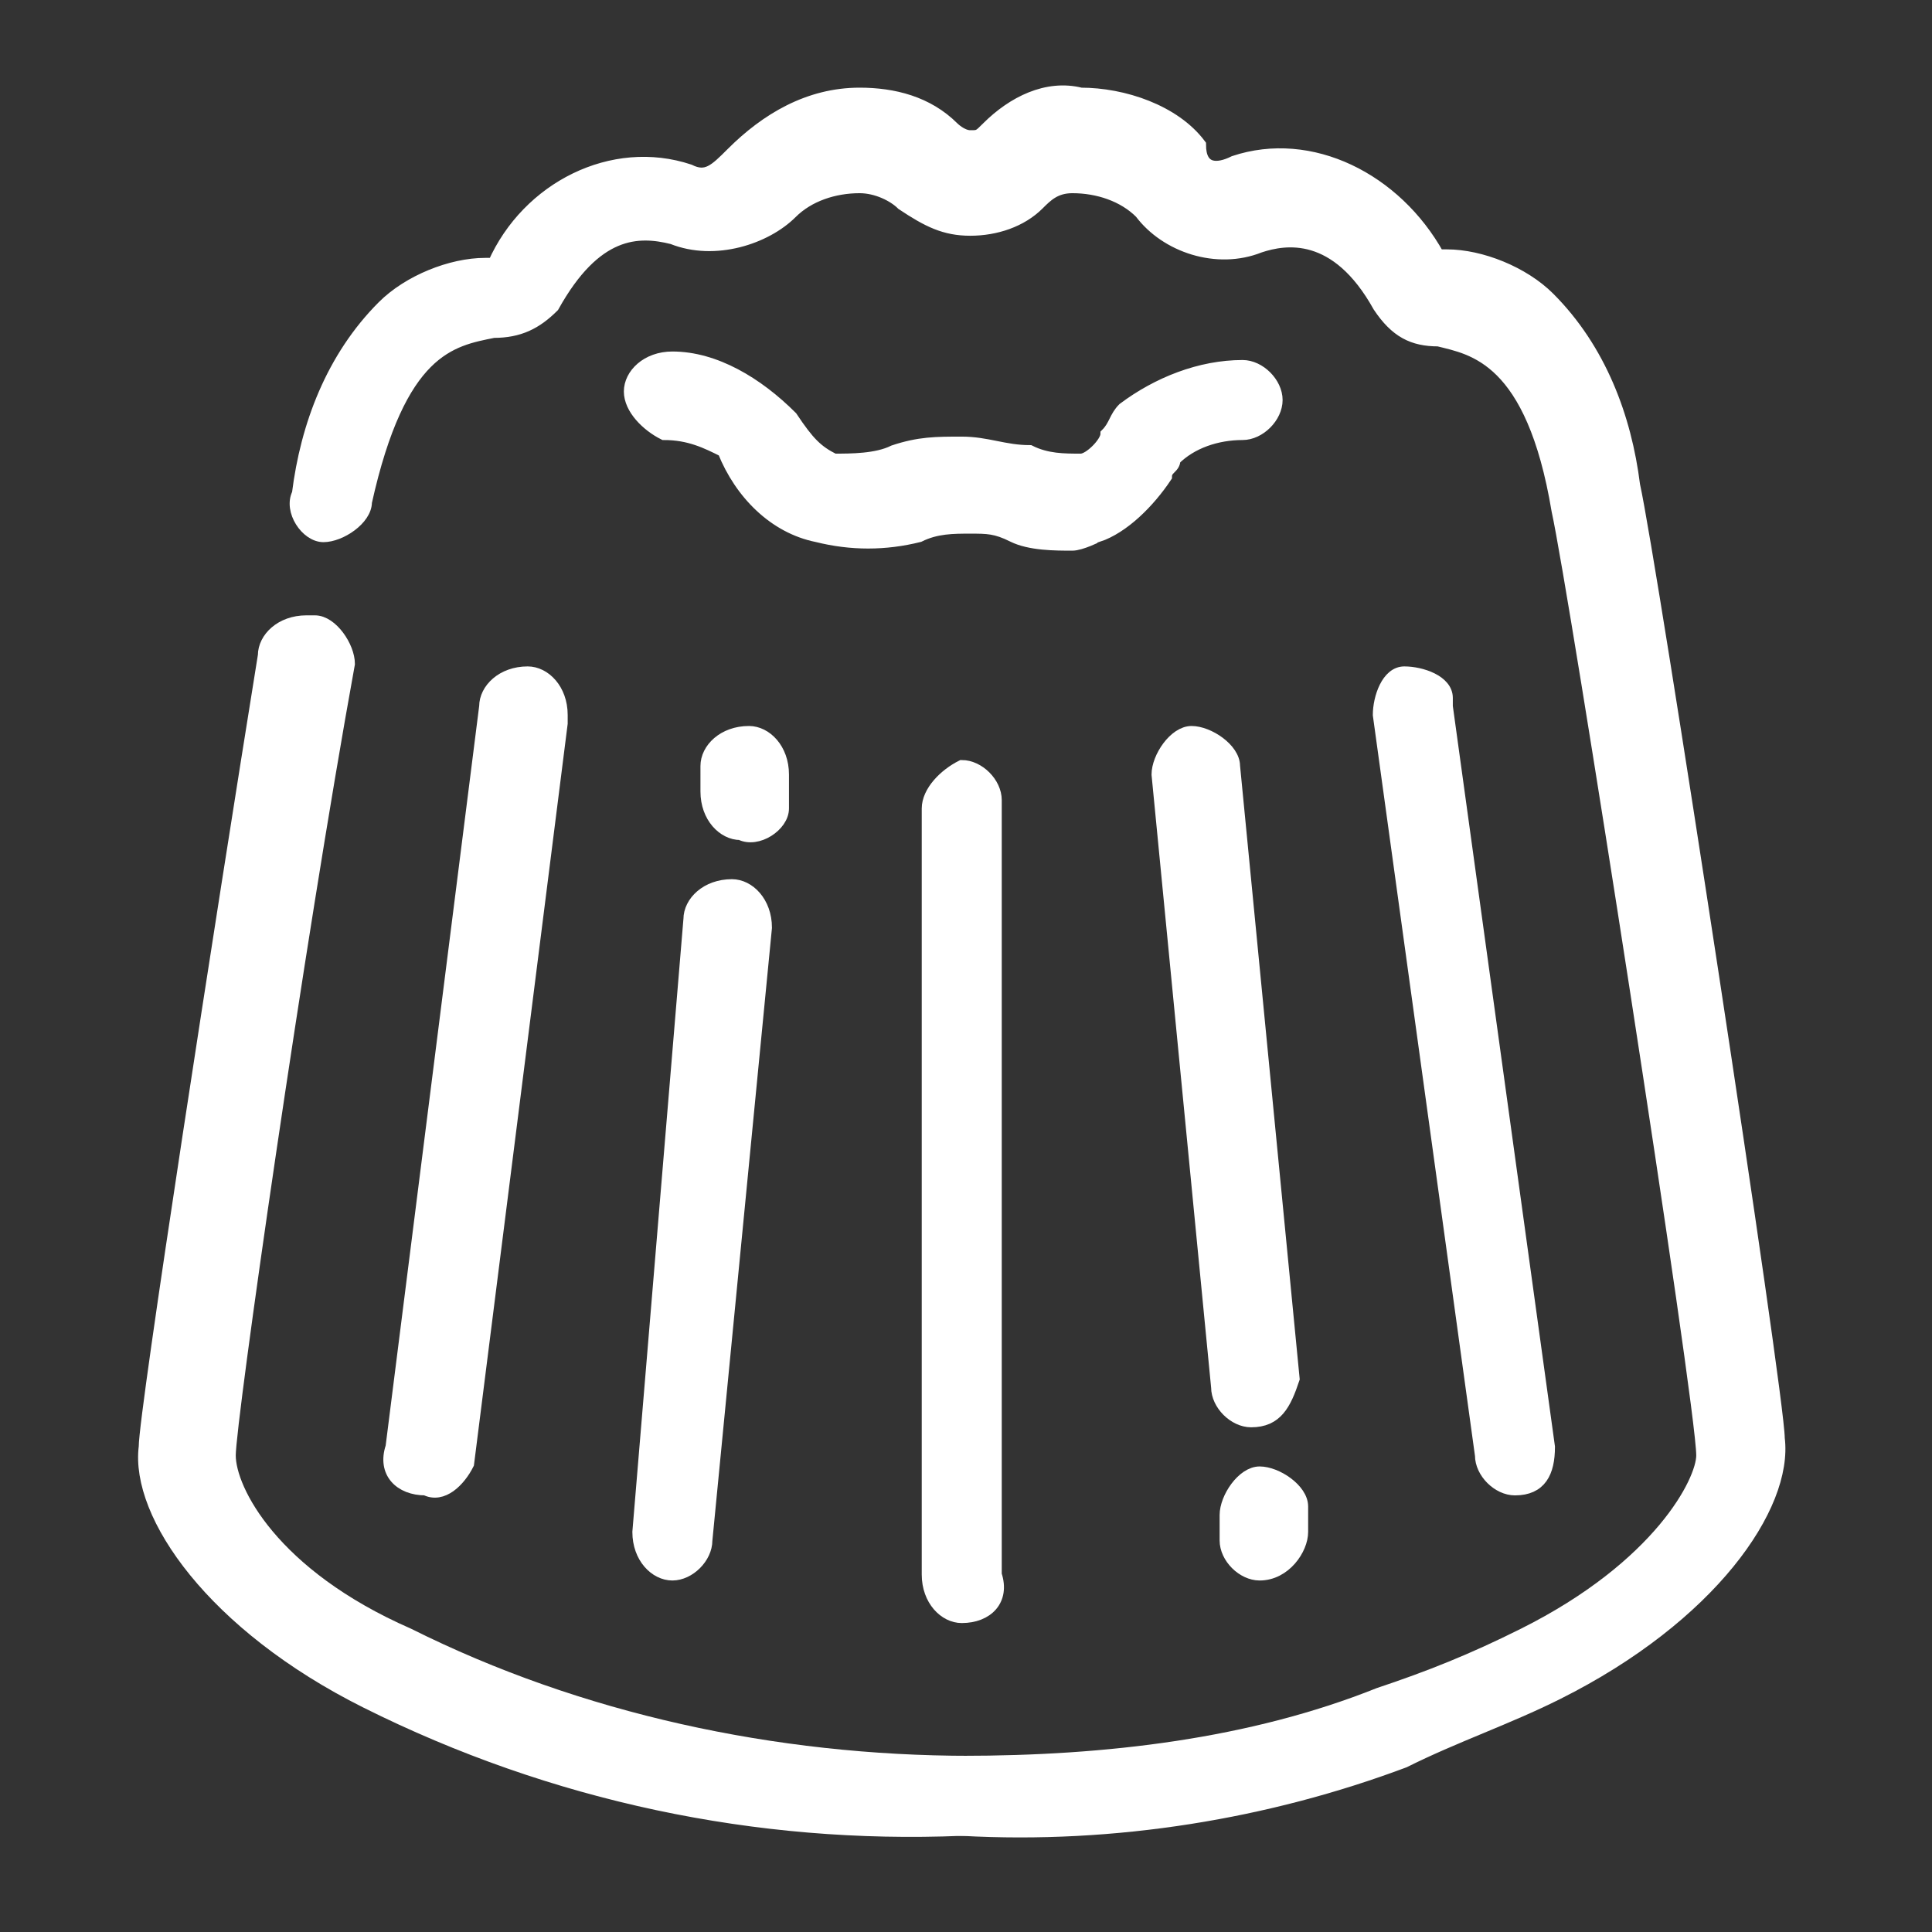
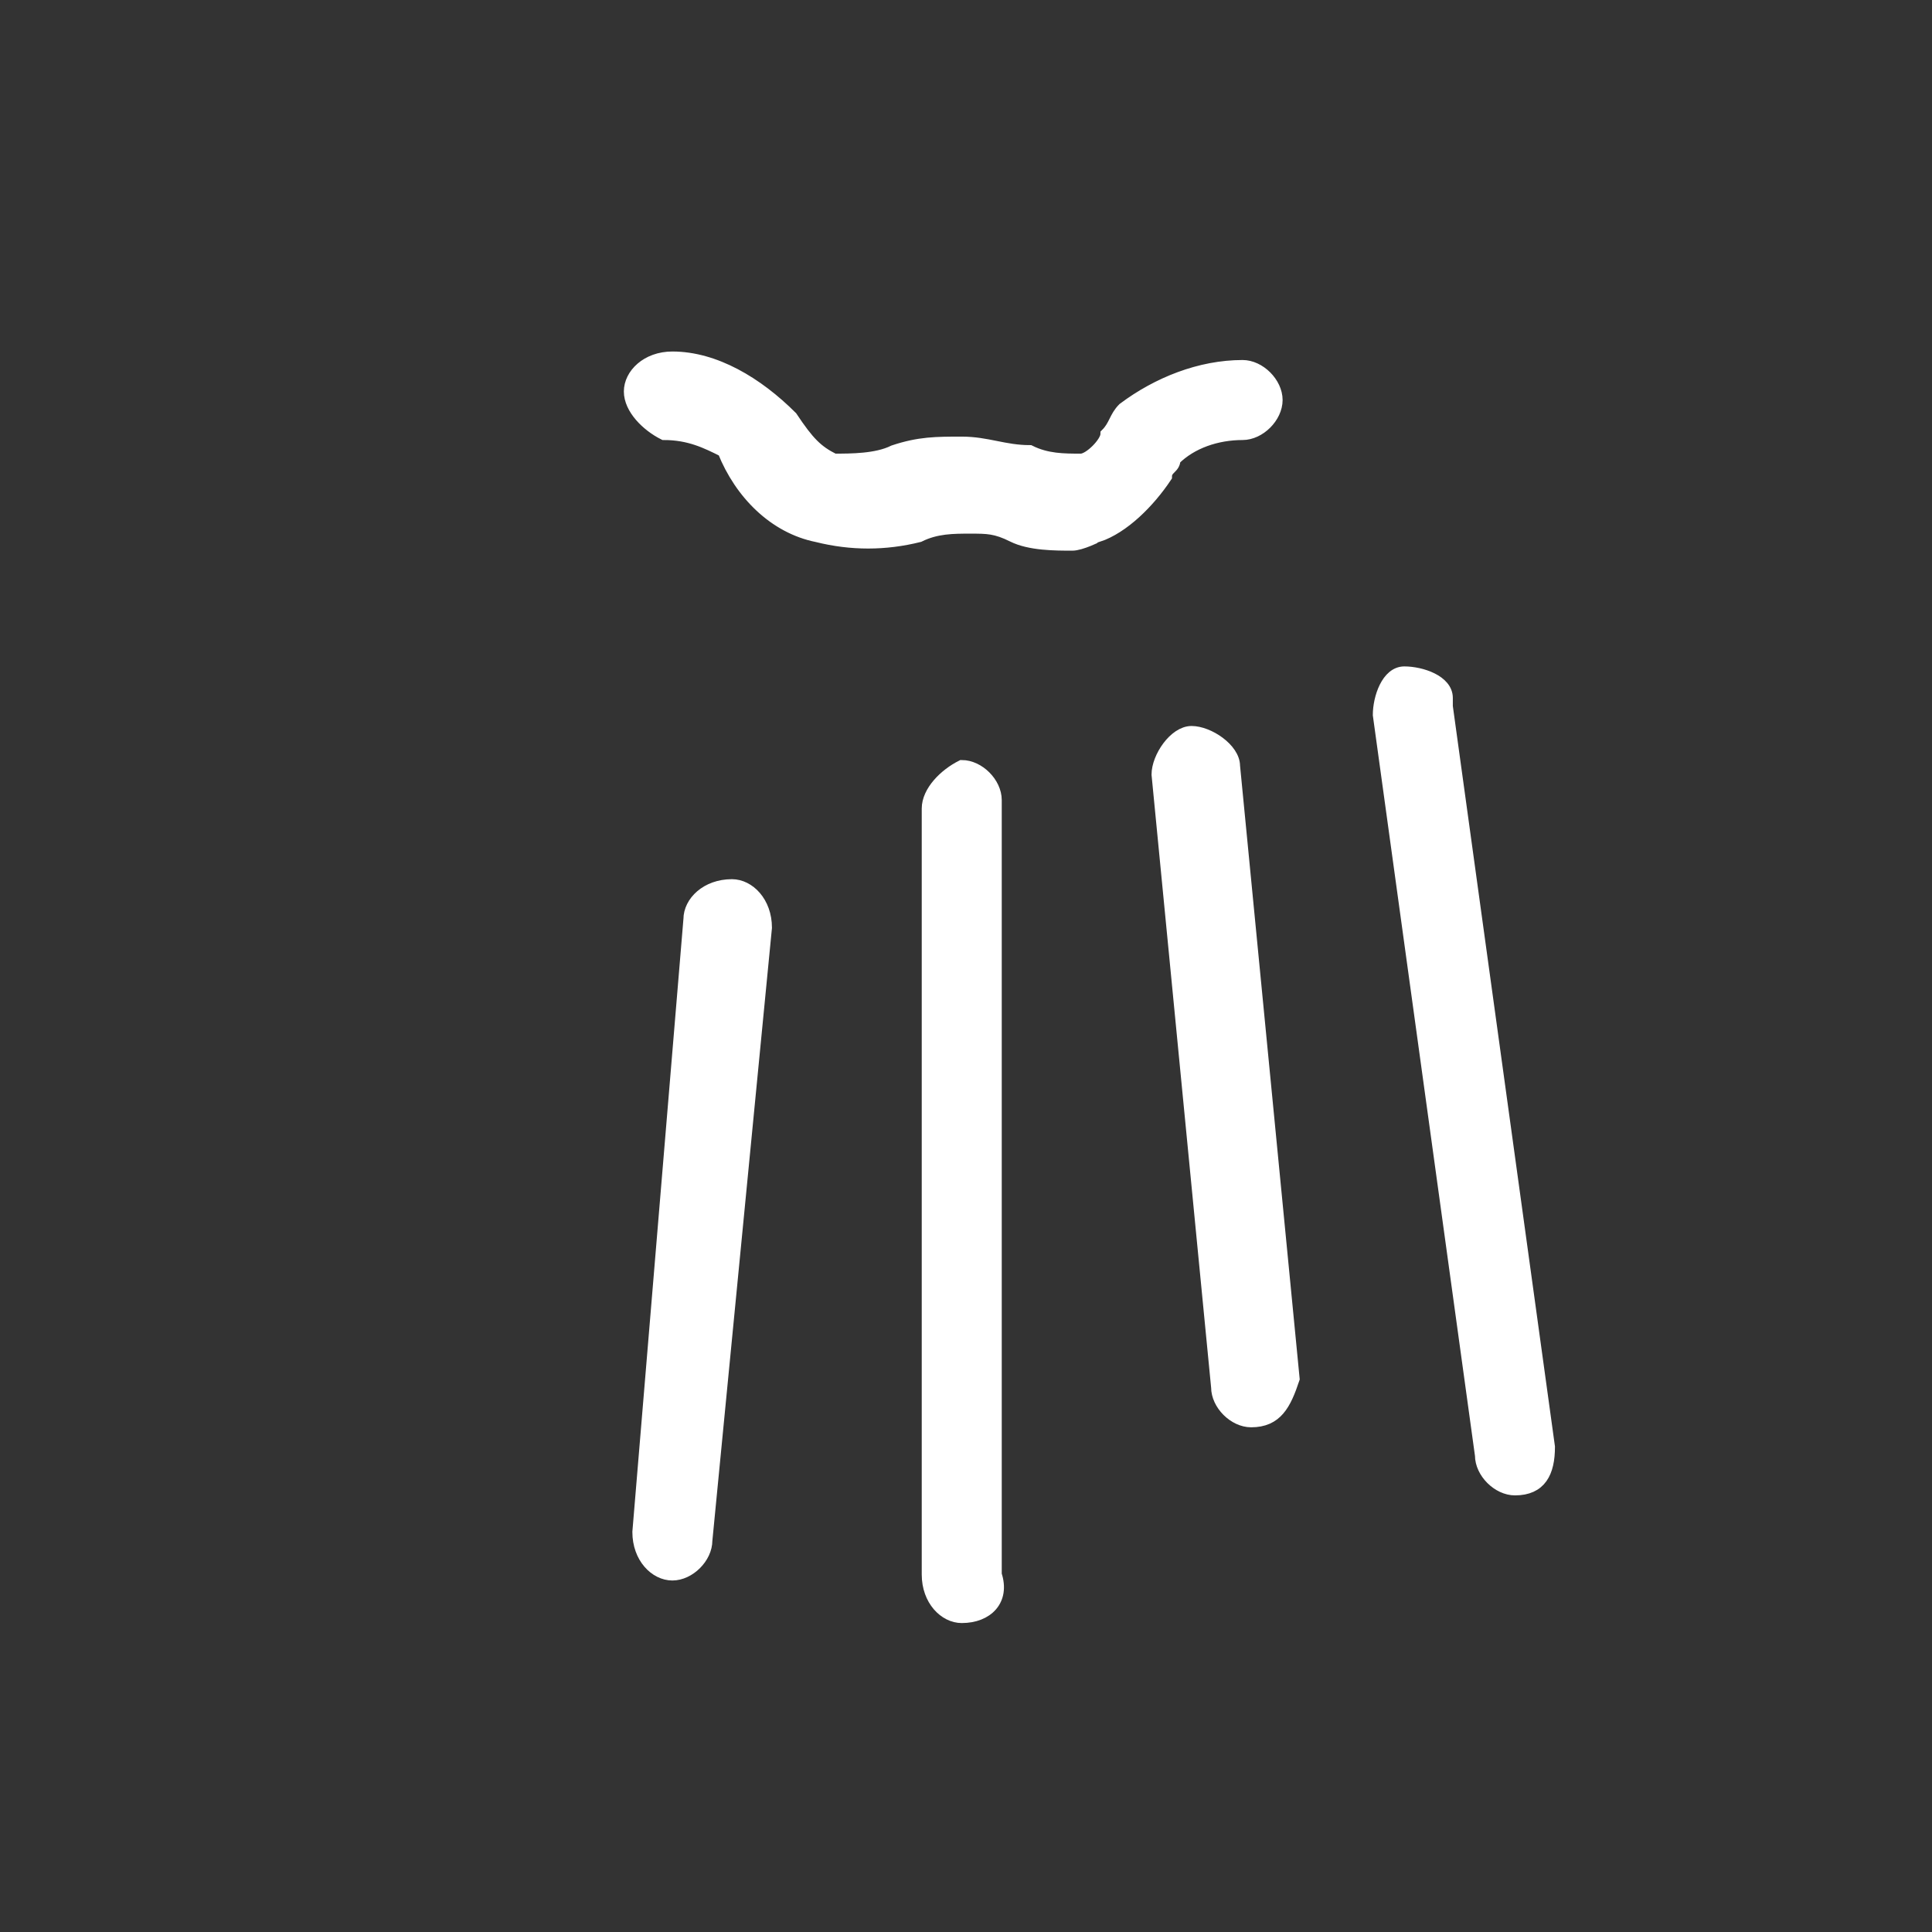
<svg xmlns="http://www.w3.org/2000/svg" version="1.1" id="レイヤー_1" x="0px" y="0px" viewBox="0 0 22.7 22.7" style="enable-background:new 0 0 22.7 22.7;" xml:space="preserve">
  <rect x="0" y="0" width="22.7" height="22.7" fill="#333333" stroke="none" />
  <style type="text/css">
	.st0{fill:#FFFFFF;stroke:#FFFFFF;stroke-width:0.14;stroke-miterlimit:10;}
</style>
  <g id="レイヤー_2_1_">
    <g id="レイヤー_3">
      <g id="icon-kanure-white">
-         <path class="st0" d="M11.3,21.5c-0.2,0-0.4-0.2-0.4-0.4c0-0.2,0.2-0.4,0.4-0.4c1.7,0,3.4-0.2,4.9-0.8c0.6-0.2,1.1-0.4,1.7-0.7     c1.6-0.8,2.1-1.8,2.1-2.1c0-0.6-1.5-10.2-1.7-11.1c-0.3-1.8-1-1.9-1.4-2c-0.3,0-0.5-0.1-0.7-0.4c-0.5-0.9-1.1-0.8-1.4-0.7     c-0.5,0.2-1.1,0-1.4-0.4c-0.2-0.2-0.5-0.3-0.8-0.3l0,0c-0.2,0-0.3,0.1-0.4,0.2l0,0c-0.2,0.2-0.5,0.3-0.8,0.3     c-0.3,0-0.5-0.1-0.8-0.3l0,0l0,0c-0.1-0.1-0.3-0.2-0.5-0.2l0,0c-0.3,0-0.6,0.1-0.8,0.3C9,2.8,8.4,3,7.9,2.8     C7.5,2.7,7,2.7,6.5,3.6C6.3,3.8,6.1,3.9,5.8,3.9C5.3,4,4.7,4.1,4.3,5.9c0,0.2-0.3,0.4-0.5,0.4S3.4,6,3.5,5.8     c0.1-0.8,0.4-1.6,1-2.2c0.3-0.3,0.8-0.5,1.2-0.5h0.1c0.4-0.9,1.4-1.4,2.3-1.1c0.2,0.1,0.3,0,0.5-0.2C9,1.4,9.5,1.1,10.1,1.1l0,0     c0.4,0,0.8,0.1,1.1,0.4c0,0,0.1,0.1,0.2,0.1c0.1,0,0.1,0,0.2-0.1c0.3-0.3,0.7-0.5,1.1-0.4l0,0c0.5,0,1.1,0.2,1.4,0.6     C14.1,2,14.3,2,14.5,1.9c0.9-0.3,1.9,0.2,2.4,1.1H17c0.4,0,0.9,0.2,1.2,0.5c0.6,0.6,0.9,1.4,1,2.2c0.2,0.9,1.7,10.7,1.7,11.2     c0.1,0.8-0.8,2.1-2.6,3c-0.6,0.3-1.2,0.5-1.8,0.8C14.9,21.3,13.1,21.6,11.3,21.5z" />
-         <path class="st0" d="M11.3,21.5c-2.4,0.1-4.8-0.4-7-1.5c-1.8-0.9-2.7-2.2-2.6-3c0-0.4,0.9-6.2,1.4-9.3c0-0.2,0.2-0.4,0.5-0.4     c0,0,0.1,0,0.1,0c0.2,0,0.4,0.3,0.4,0.5c-0.6,3.3-1.4,8.9-1.4,9.3s0.5,1.4,2.1,2.1c2,1,4.3,1.5,6.6,1.5c0.2,0,0.4,0.2,0.4,0.4     C11.8,21.3,11.6,21.5,11.3,21.5C11.4,21.5,11.4,21.5,11.3,21.5L11.3,21.5z" />
        <path class="st0" d="M7.9,18.5L7.9,18.5c-0.2,0-0.4-0.2-0.4-0.5c0,0,0,0,0,0l0.6-7.2c0-0.2,0.2-0.4,0.5-0.4     c0.2,0,0.4,0.2,0.4,0.5l-0.7,7.2C8.3,18.3,8.1,18.5,7.9,18.5z" />
-         <path class="st0" d="M8.7,9.8L8.7,9.8c-0.2,0-0.4-0.2-0.4-0.5c0,0,0,0,0,0V9c0-0.2,0.2-0.4,0.5-0.4c0,0,0,0,0,0     c0.2,0,0.4,0.2,0.4,0.5v0.4C9.2,9.7,8.9,9.9,8.7,9.8C8.7,9.8,8.7,9.8,8.7,9.8z" />
        <path class="st0" d="M14.7,16.7c-0.2,0-0.4-0.2-0.4-0.4l-0.7-7.2c0-0.2,0.2-0.5,0.4-0.5c0.2,0,0.5,0.2,0.5,0.4c0,0,0,0,0,0     l0.7,7.2C15.1,16.5,15,16.7,14.7,16.7L14.7,16.7z" />
-         <path class="st0" d="M14.8,18.5c-0.2,0-0.4-0.2-0.4-0.4v-0.3c0-0.2,0.2-0.5,0.4-0.5c0.2,0,0.5,0.2,0.5,0.4V18     C15.3,18.2,15.1,18.5,14.8,18.5C14.9,18.5,14.9,18.5,14.8,18.5L14.8,18.5z" />
        <path class="st0" d="M11.3,19c-0.2,0-0.4-0.2-0.4-0.5v-9c0-0.2,0.2-0.4,0.4-0.5c0,0,0,0,0,0c0.2,0,0.4,0.2,0.4,0.4c0,0,0,0,0,0     v9.1C11.8,18.8,11.6,19,11.3,19z" />
-         <path class="st0" d="M5,17.5L5,17.5c-0.3,0-0.5-0.2-0.4-0.5l1.1-8.7c0-0.2,0.2-0.4,0.5-0.4c0.2,0,0.4,0.2,0.4,0.5c0,0,0,0,0,0.1     l-1.1,8.7C5.4,17.4,5.2,17.6,5,17.5z" />
        <path class="st0" d="M17.8,17.5c-0.2,0-0.4-0.2-0.4-0.4l-1.2-8.7c0-0.2,0.1-0.5,0.3-0.5c0.2,0,0.5,0.1,0.5,0.3c0,0,0,0,0,0.1     l1.2,8.7C18.2,17.3,18.1,17.5,17.8,17.5C17.8,17.6,17.8,17.6,17.8,17.5L17.8,17.5z" />
        <path class="st0" d="M12.6,6.4c-0.2,0-0.5,0-0.7-0.1c-0.2-0.1-0.3-0.1-0.5-0.1c-0.2,0-0.4,0-0.6,0.1C10.4,6.4,10,6.4,9.6,6.3     c-0.5-0.1-0.9-0.5-1.1-1l0,0C8.3,5.2,8.1,5.1,7.8,5.1C7.6,5,7.4,4.8,7.4,4.6c0,0,0,0,0,0c0-0.2,0.2-0.4,0.5-0.4     c0.5,0,1,0.3,1.4,0.7l0,0c0.2,0.3,0.3,0.4,0.5,0.5c0.2,0,0.5,0,0.7-0.1c0.3-0.1,0.5-0.1,0.8-0.1c0.3,0,0.5,0.1,0.8,0.1     c0.2,0.1,0.4,0.1,0.6,0.1c0.1,0,0.3-0.2,0.3-0.3c0.1-0.1,0.1-0.2,0.2-0.3c0.4-0.3,0.9-0.5,1.4-0.5c0.2,0,0.4,0.2,0.4,0.4     c0,0.2-0.2,0.4-0.4,0.4c-0.3,0-0.6,0.1-0.8,0.3c0,0.1-0.1,0.1-0.1,0.2c-0.2,0.3-0.5,0.6-0.8,0.7C12.9,6.3,12.7,6.4,12.6,6.4z" />
      </g>
    </g>
  </g>
</svg>